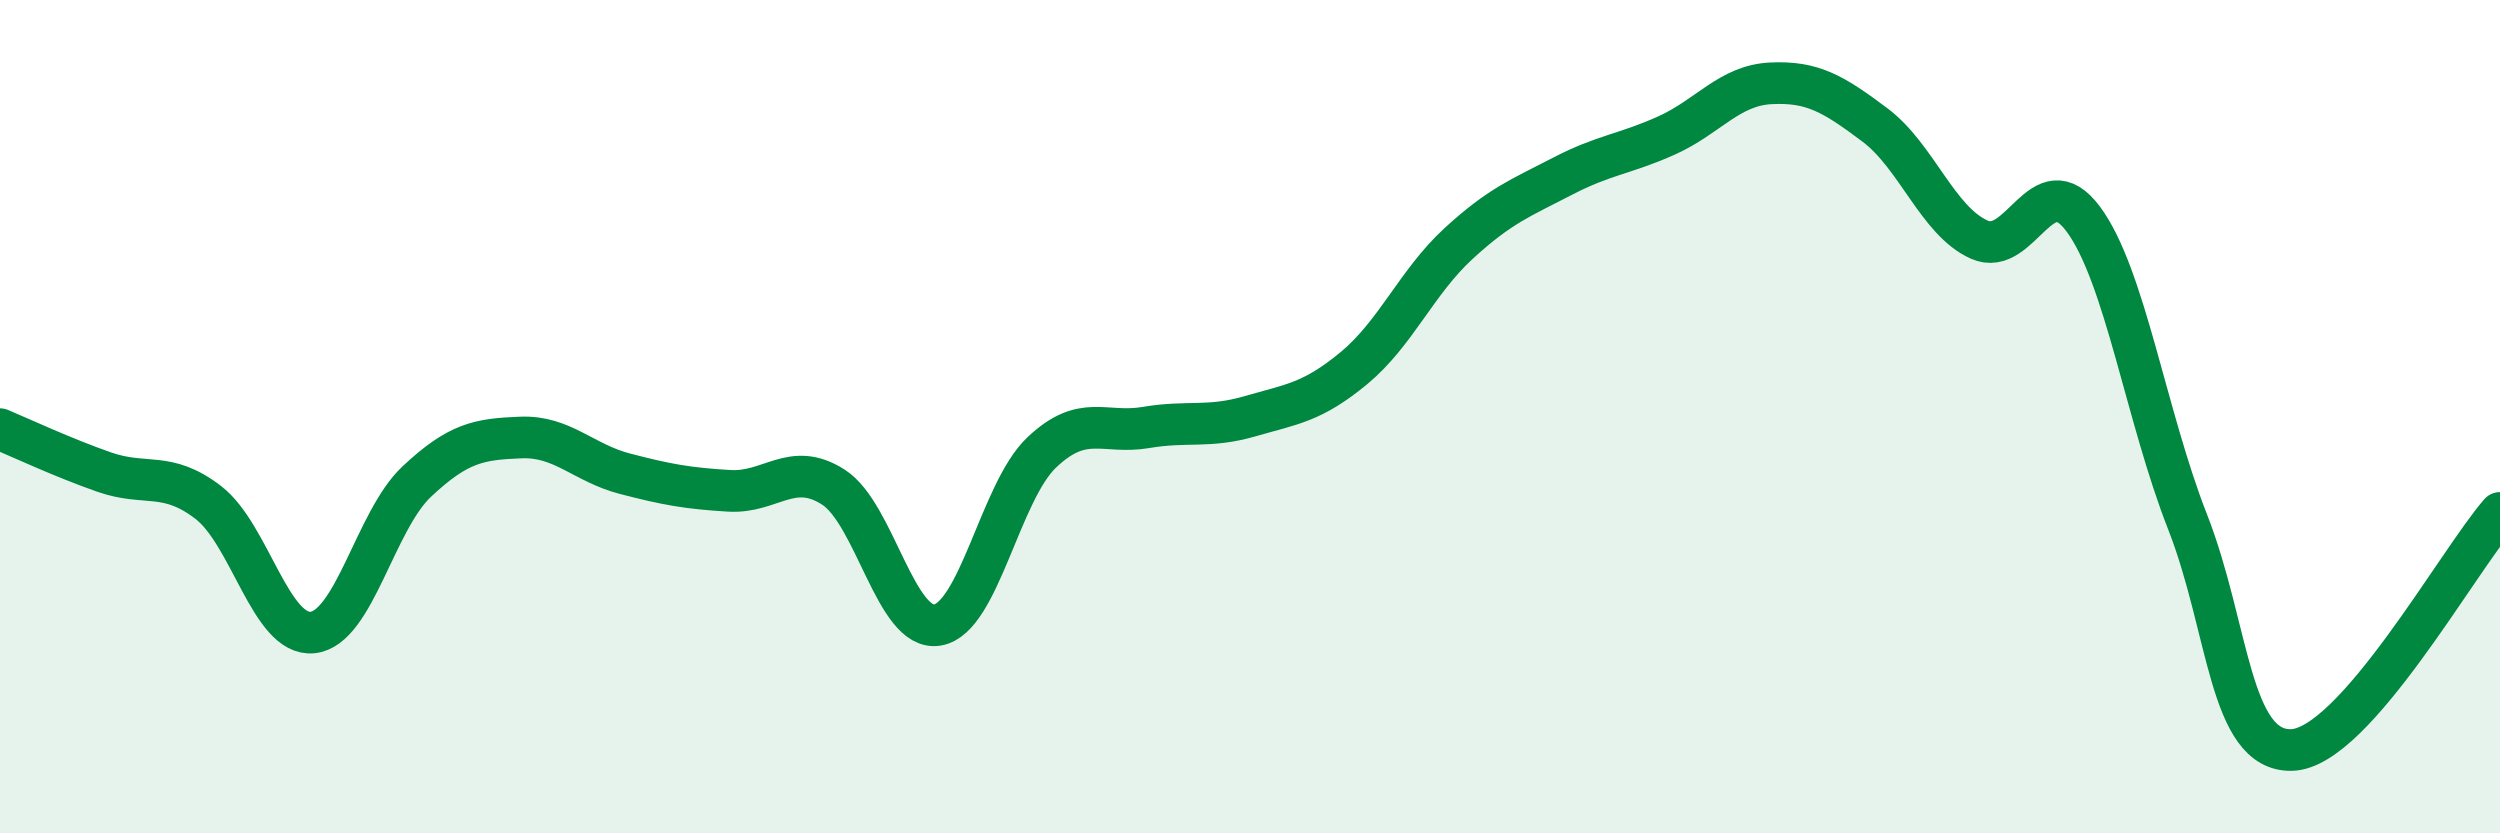
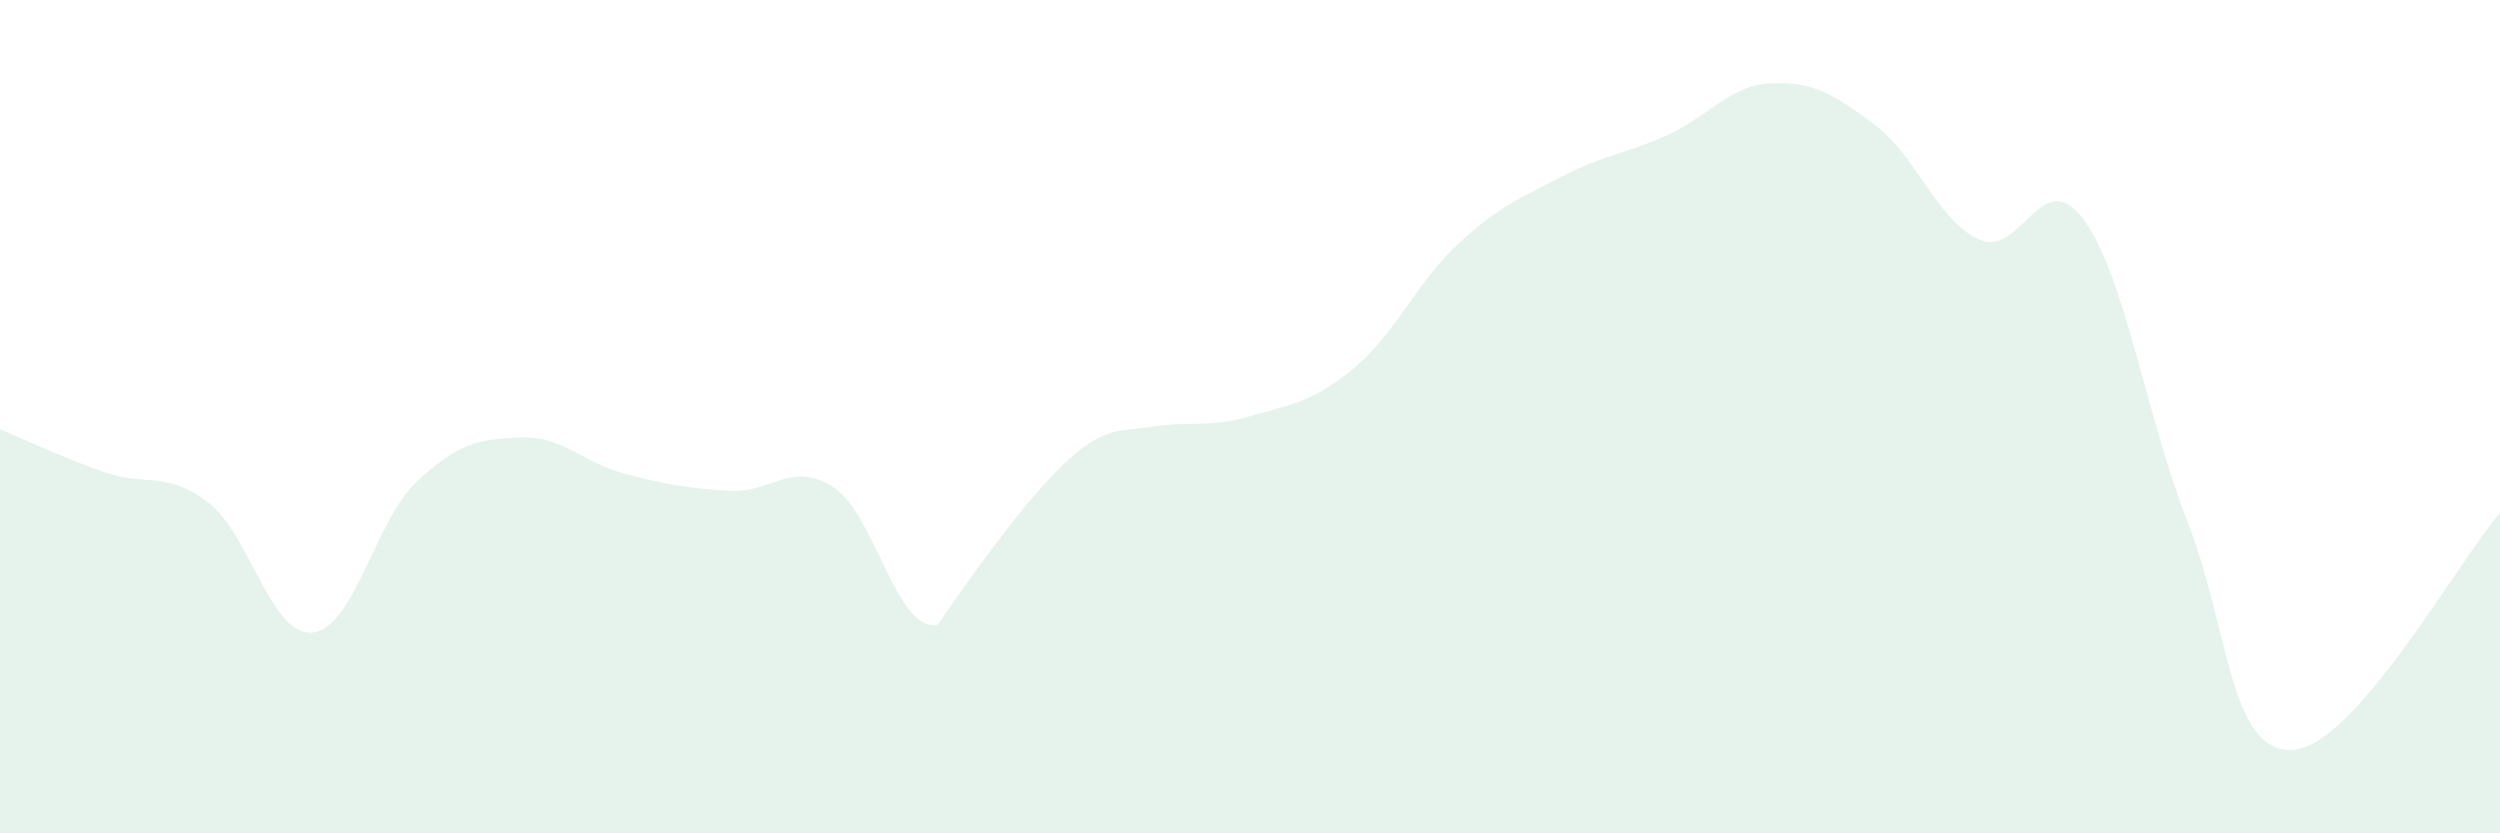
<svg xmlns="http://www.w3.org/2000/svg" width="60" height="20" viewBox="0 0 60 20">
-   <path d="M 0,10.3 C 0.5,10.51 1.5,10.98 2.5,11.33 C 3.5,11.68 4,11.29 5,12.06 C 6,12.83 6.5,15.28 7.5,15.18 C 8.5,15.08 9,12.5 10,11.56 C 11,10.62 11.5,10.54 12.5,10.5 C 13.5,10.46 14,11.11 15,11.37 C 16,11.63 16.5,11.72 17.5,11.78 C 18.5,11.84 19,11.05 20,11.69 C 21,12.33 21.5,15.17 22.5,15 C 23.5,14.83 24,11.81 25,10.86 C 26,9.91 26.5,10.43 27.5,10.26 C 28.5,10.09 29,10.28 30,9.99 C 31,9.7 31.5,9.66 32.5,8.83 C 33.5,8 34,6.77 35,5.85 C 36,4.93 36.5,4.75 37.5,4.23 C 38.5,3.71 39,3.7 40,3.25 C 41,2.8 41.5,2.05 42.5,2 C 43.5,1.95 44,2.25 45,3 C 46,3.75 46.5,5.3 47.5,5.75 C 48.5,6.2 49,3.91 50,5.26 C 51,6.61 51.5,9.97 52.5,12.52 C 53.5,15.07 53.5,18.04 55,18 C 56.5,17.96 59,13.45 60,12.31L60 20L0 20Z" fill="#008740" opacity="0.1" stroke-linecap="round" stroke-linejoin="round" />
-   <path d="M 0,10.3 C 0.5,10.51 1.5,10.98 2.5,11.33 C 3.5,11.68 4,11.29 5,12.06 C 6,12.83 6.5,15.28 7.5,15.18 C 8.5,15.08 9,12.5 10,11.56 C 11,10.62 11.5,10.54 12.5,10.5 C 13.5,10.46 14,11.11 15,11.37 C 16,11.63 16.5,11.72 17.5,11.78 C 18.5,11.84 19,11.05 20,11.69 C 21,12.33 21.5,15.17 22.5,15 C 23.5,14.83 24,11.81 25,10.86 C 26,9.91 26.5,10.43 27.5,10.26 C 28.5,10.09 29,10.28 30,9.99 C 31,9.7 31.5,9.66 32.5,8.83 C 33.5,8 34,6.77 35,5.85 C 36,4.93 36.5,4.75 37.5,4.23 C 38.5,3.71 39,3.7 40,3.25 C 41,2.8 41.5,2.05 42.5,2 C 43.5,1.95 44,2.25 45,3 C 46,3.75 46.5,5.3 47.5,5.75 C 48.5,6.2 49,3.91 50,5.26 C 51,6.61 51.5,9.97 52.5,12.52 C 53.5,15.07 53.5,18.04 55,18 C 56.5,17.96 59,13.45 60,12.31" stroke="#008740" stroke-width="1" fill="none" stroke-linecap="round" stroke-linejoin="round" />
+   <path d="M 0,10.3 C 0.5,10.51 1.5,10.98 2.5,11.33 C 3.5,11.68 4,11.29 5,12.06 C 6,12.83 6.5,15.28 7.5,15.18 C 8.5,15.08 9,12.5 10,11.56 C 11,10.62 11.5,10.54 12.5,10.5 C 13.5,10.46 14,11.11 15,11.37 C 16,11.63 16.5,11.72 17.5,11.78 C 18.5,11.84 19,11.05 20,11.69 C 21,12.33 21.5,15.17 22.5,15 C 26,9.91 26.5,10.43 27.5,10.26 C 28.5,10.09 29,10.28 30,9.99 C 31,9.7 31.5,9.66 32.5,8.83 C 33.5,8 34,6.77 35,5.85 C 36,4.93 36.5,4.75 37.5,4.23 C 38.5,3.71 39,3.7 40,3.25 C 41,2.8 41.5,2.05 42.5,2 C 43.5,1.95 44,2.25 45,3 C 46,3.75 46.5,5.3 47.5,5.75 C 48.5,6.2 49,3.91 50,5.26 C 51,6.61 51.5,9.97 52.5,12.52 C 53.5,15.07 53.5,18.04 55,18 C 56.5,17.96 59,13.45 60,12.31L60 20L0 20Z" fill="#008740" opacity="0.1" stroke-linecap="round" stroke-linejoin="round" />
</svg>